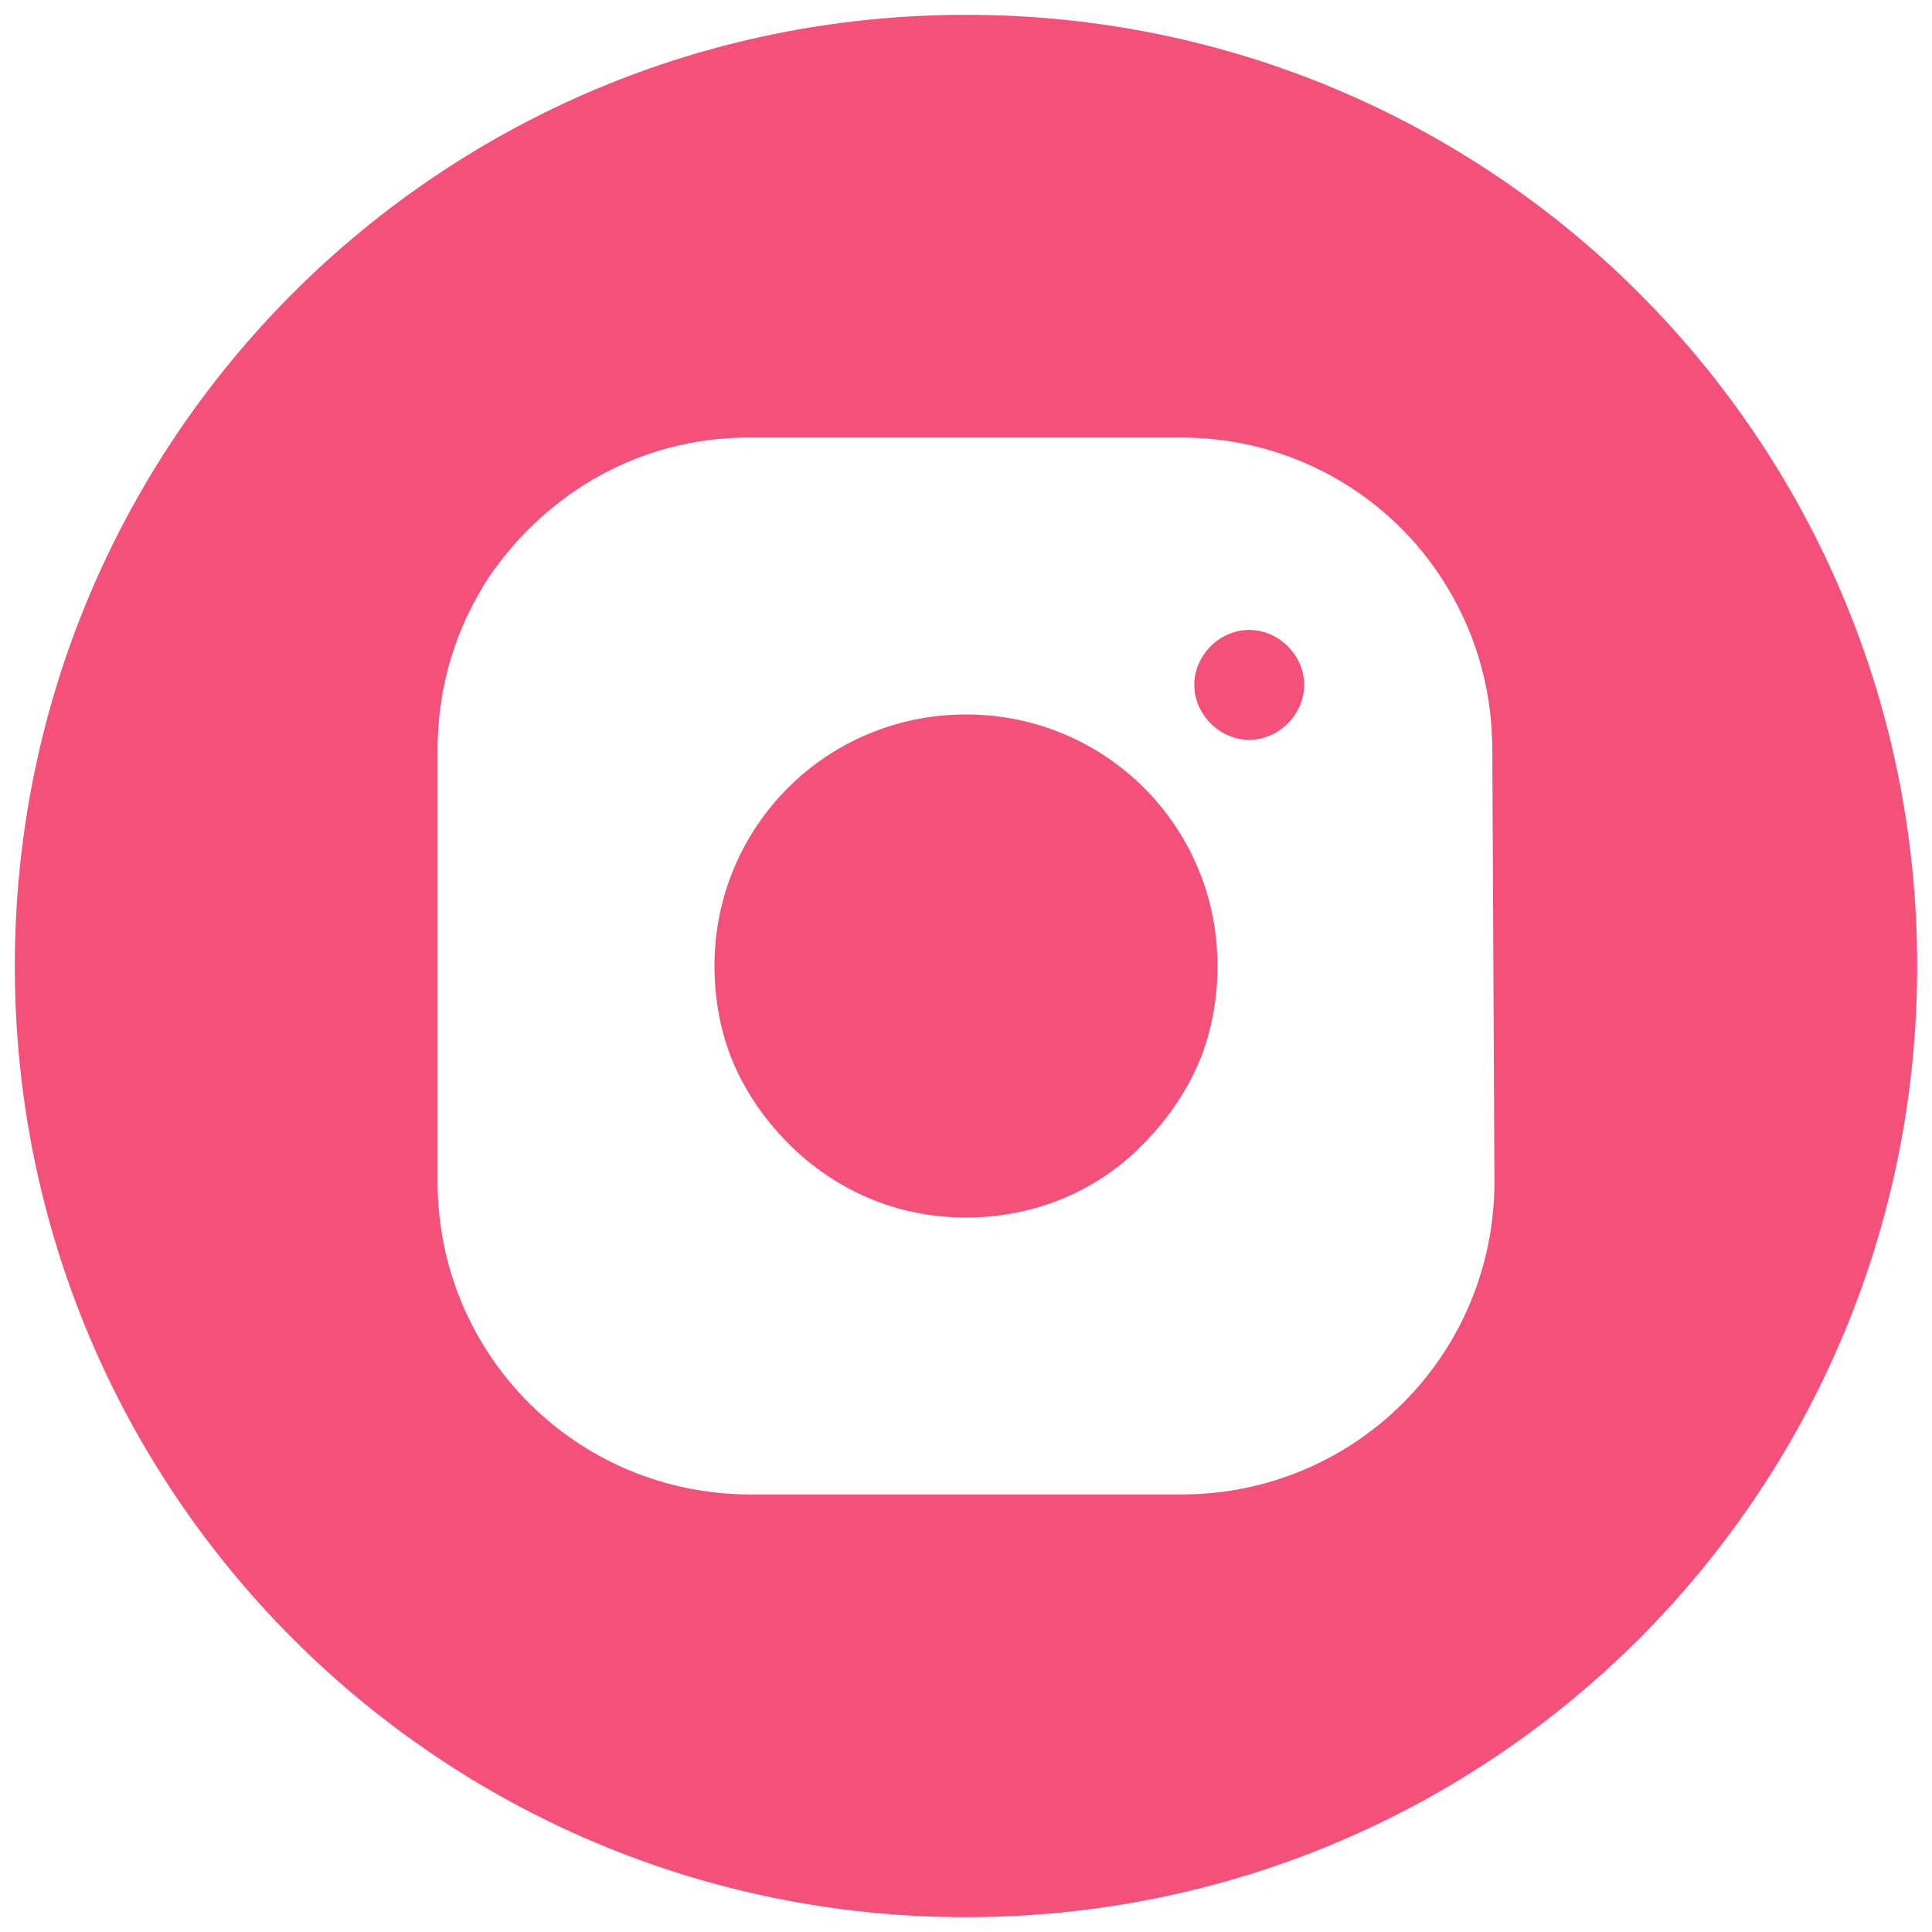
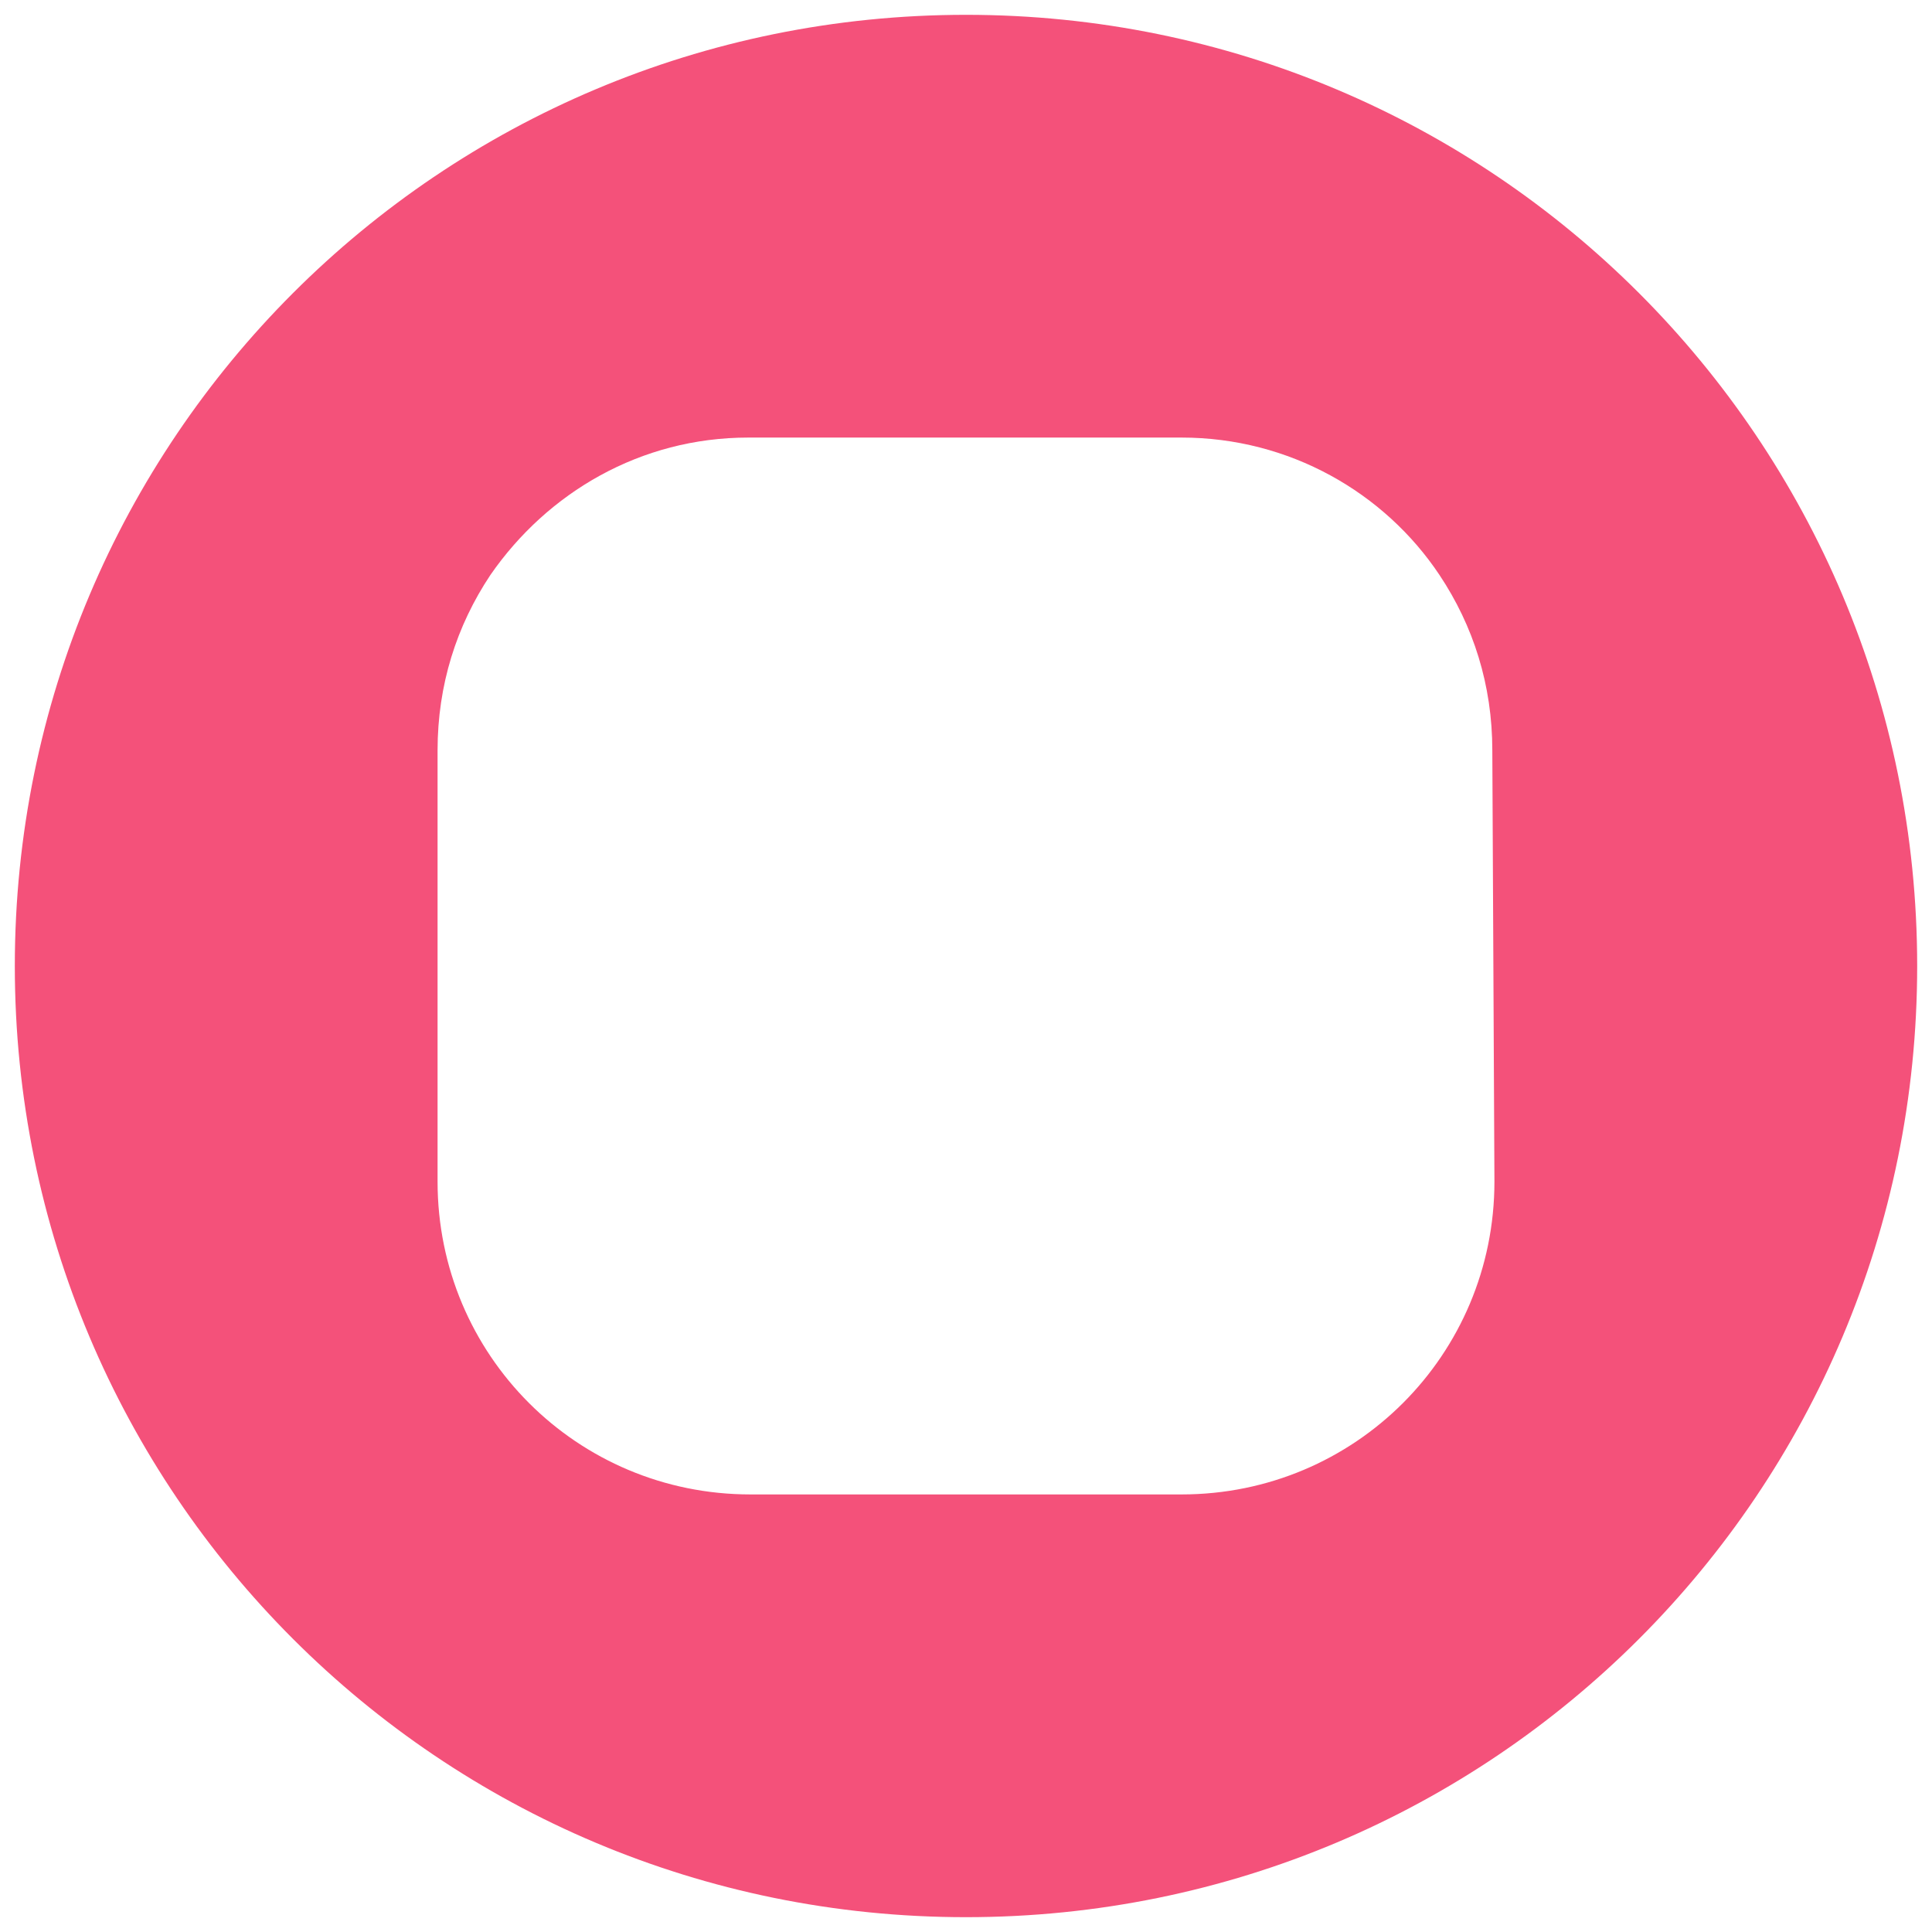
<svg xmlns="http://www.w3.org/2000/svg" id="Слой_1" x="0px" y="0px" viewBox="0 0 256 256" style="enable-background:new 0 0 256 256;" xml:space="preserve">
  <style type="text/css"> .st0{fill:#F4517A;} </style>
  <desc>Created with Fabric.js 1.7.22</desc>
  <g transform="translate(128 128) scale(0.72 0.72)">
    <g transform="translate(-175.05 -175.05) scale(3.89 3.89)">
-       <path class="st0" d="M61,31.7c0-1.4-1.2-2.6-2.6-2.6s-2.6,1.2-2.6,2.6c0,1.4,1.2,2.6,2.6,2.6S61,33.1,61,31.7z" />
-       <path class="st0" d="M45,33.1c-6.6,0-11.9,5.3-11.9,11.9c0,1.6,0.3,3.2,0.9,4.6s1.5,2.7,2.6,3.8c2.2,2.2,5.1,3.5,8.4,3.5 s6.3-1.3,8.4-3.5c1.1-1.1,2-2.4,2.6-3.8c0.6-1.4,0.9-3,0.9-4.6C56.9,38.4,51.6,33.1,45,33.1z" />
      <path class="st0" d="M45,0C20.1,0,0,20.1,0,45s20.1,45,45,45s45-20.1,45-45S69.9,0,45,0z M70,55.2C70,63.4,63.4,70,55.2,70H34.8 C26.6,70,20,63.4,20,55.2V34.8c0-3.1,0.9-5.9,2.5-8.3c2.7-3.9,7.1-6.5,12.2-6.5h20.5c5.1,0,9.6,2.6,12.2,6.5 c1.6,2.4,2.5,5.2,2.5,8.3L70,55.2L70,55.2z" />
    </g>
  </g>
</svg>